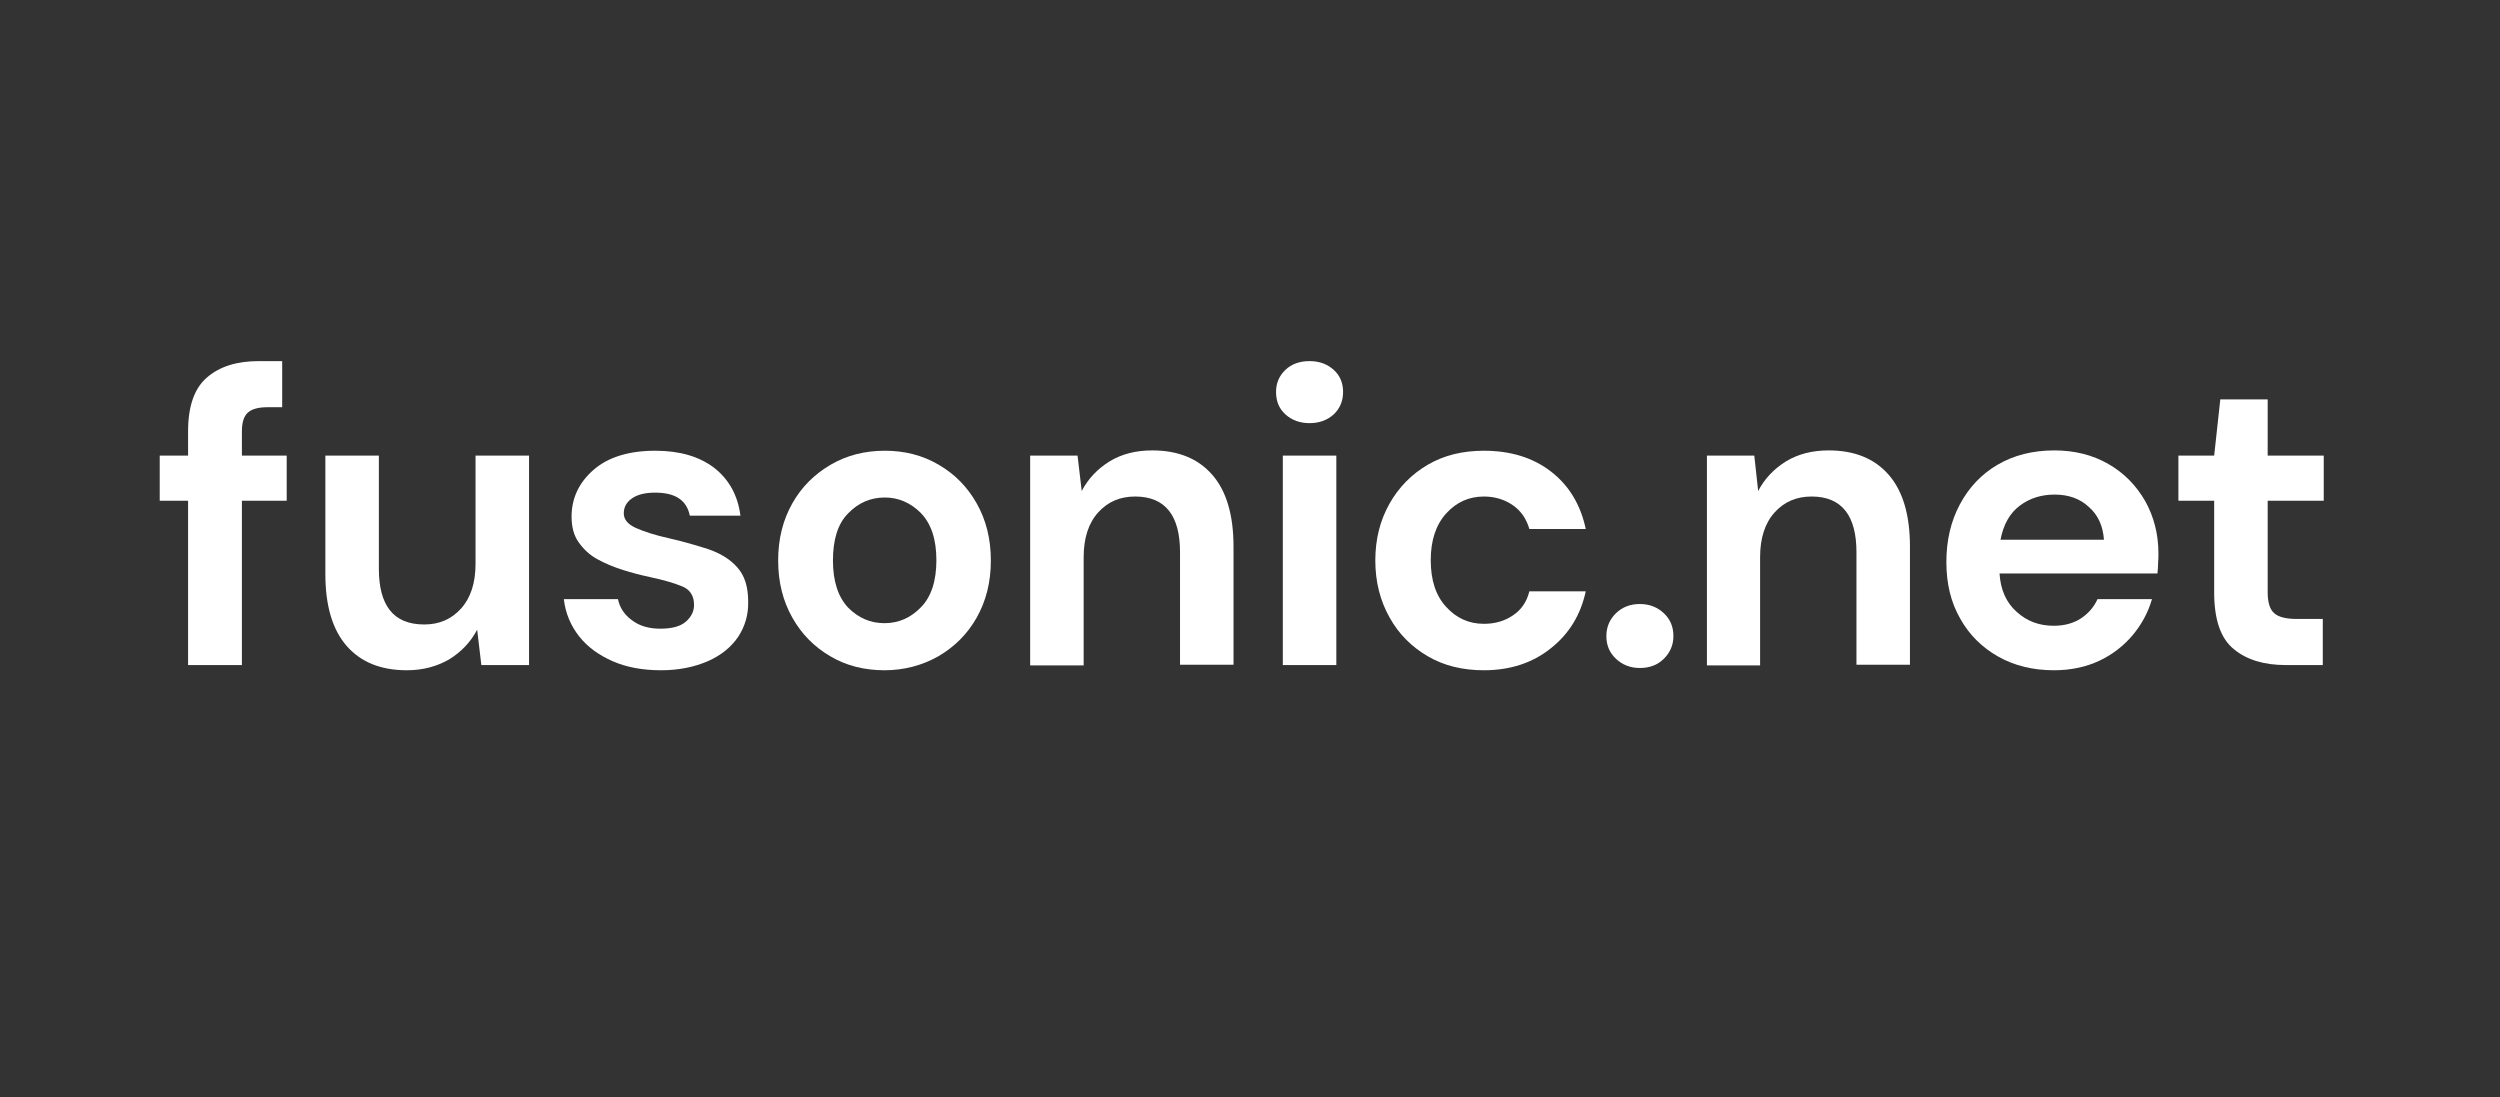
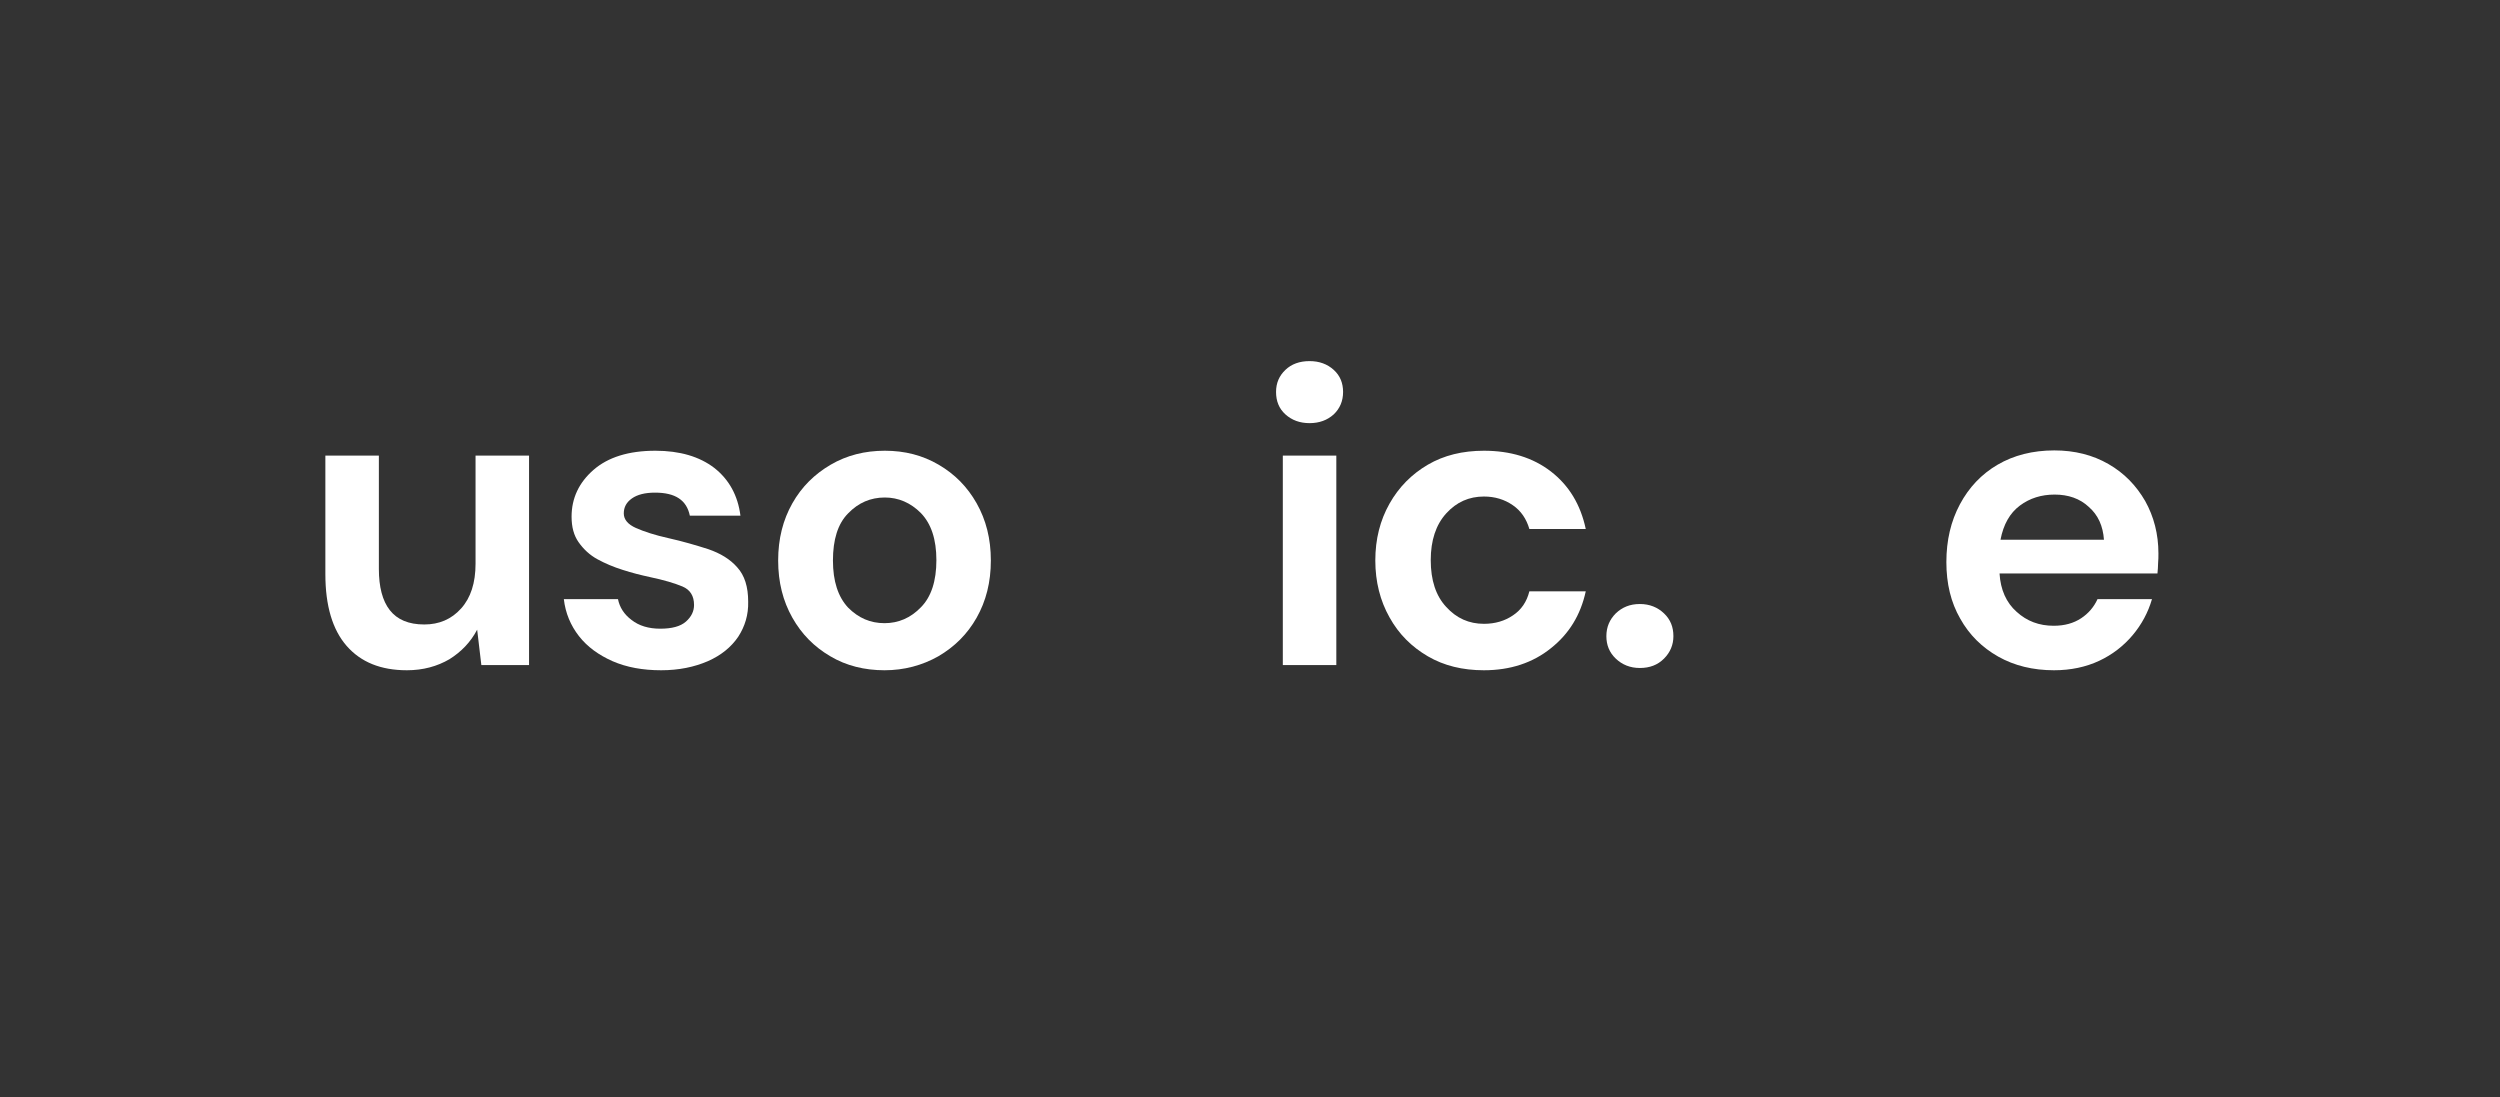
<svg xmlns="http://www.w3.org/2000/svg" width="360" height="158" viewBox="0 0 360 158" fill="none">
  <rect x="0" y="0" width="360" height="158" fill="#333333" stroke="none" />
  <path d="M58.594 96.517C54.835 96.517 51.958 95.348 49.916 93.01C47.874 90.672 46.853 87.212 46.853 82.676V65.608H54.557V81.928C54.557 84.499 55.067 86.51 56.135 87.866C57.202 89.222 58.826 89.924 61.1 89.924C63.235 89.924 64.998 89.176 66.39 87.632C67.783 86.09 68.479 83.938 68.479 81.179V65.608H76.182V95.769H69.314L68.711 90.672C67.783 92.449 66.437 93.852 64.72 94.927C62.956 95.956 60.914 96.517 58.594 96.517Z" fill="white" />
-   <path d="M27.084 95.769V72.107H23V65.608H27.084V62.1C27.084 58.453 28.012 55.881 29.822 54.338C31.678 52.748 34.137 52 37.293 52H40.634V58.64H38.5C37.154 58.64 36.226 58.921 35.669 59.435C35.112 59.949 34.834 60.838 34.834 62.1V65.608H41.284V72.107H34.834V95.769H27.084Z" fill="white" />
  <path d="M95.208 96.517C92.563 96.517 90.243 96.097 88.201 95.208C86.205 94.32 84.581 93.15 83.374 91.607C82.168 90.064 81.425 88.287 81.193 86.276H88.99C89.222 87.446 89.871 88.474 90.939 89.269C92.006 90.111 93.398 90.532 95.069 90.532C96.74 90.532 97.993 90.204 98.781 89.503C99.57 88.802 99.942 88.007 99.942 87.118C99.942 85.809 99.385 84.921 98.271 84.453C97.157 83.985 95.579 83.518 93.584 83.097C92.284 82.816 90.985 82.489 89.686 82.068C88.34 81.647 87.133 81.133 86.02 80.525C84.906 79.917 84.024 79.075 83.328 78.093C82.632 77.111 82.307 75.895 82.307 74.399C82.307 71.734 83.374 69.489 85.463 67.665C87.551 65.842 90.521 64.906 94.373 64.906C97.9 64.906 100.73 65.748 102.865 67.385C105 69.068 106.253 71.36 106.624 74.259H99.338C98.874 72.014 97.25 70.939 94.326 70.939C92.888 70.939 91.774 71.219 90.985 71.781C90.196 72.342 89.825 73.043 89.825 73.931C89.825 74.82 90.428 75.521 91.588 76.036C92.749 76.55 94.326 77.065 96.229 77.486C98.317 77.953 100.22 78.514 101.983 79.075C103.747 79.683 105.139 80.525 106.16 81.694C107.227 82.863 107.738 84.5 107.738 86.651C107.784 88.521 107.274 90.204 106.299 91.701C105.278 93.197 103.84 94.366 101.937 95.208C99.988 96.05 97.76 96.517 95.208 96.517Z" fill="white" />
  <path d="M127.369 96.517C124.492 96.517 121.847 95.863 119.573 94.507C117.252 93.15 115.442 91.327 114.097 88.942C112.751 86.557 112.055 83.845 112.055 80.712C112.055 77.579 112.751 74.867 114.097 72.482C115.442 70.097 117.299 68.273 119.619 66.917C121.939 65.561 124.538 64.906 127.415 64.906C130.292 64.906 132.845 65.561 135.165 66.917C137.485 68.273 139.295 70.097 140.641 72.482C141.987 74.867 142.683 77.579 142.683 80.712C142.683 83.845 141.987 86.557 140.641 88.942C139.295 91.327 137.439 93.15 135.119 94.507C132.798 95.816 130.2 96.517 127.369 96.517ZM127.369 89.737C129.364 89.737 131.128 88.989 132.613 87.446C134.098 85.949 134.84 83.658 134.84 80.665C134.84 77.672 134.098 75.428 132.613 73.885C131.128 72.388 129.364 71.64 127.415 71.64C125.373 71.64 123.61 72.388 122.125 73.931C120.64 75.428 119.944 77.719 119.944 80.712C119.944 83.705 120.686 85.949 122.125 87.492C123.61 88.989 125.327 89.737 127.369 89.737Z" fill="white" />
-   <path d="M148.344 95.769V65.607H155.166L155.769 70.704C156.697 68.927 158.043 67.525 159.76 66.449C161.523 65.374 163.565 64.859 165.932 64.859C169.644 64.859 172.522 66.028 174.563 68.366C176.605 70.704 177.626 74.165 177.626 78.701V95.722H169.923V79.496C169.923 76.924 169.412 74.913 168.345 73.557C167.278 72.201 165.653 71.499 163.472 71.499C161.291 71.499 159.528 72.247 158.136 73.791C156.743 75.334 156.047 77.485 156.047 80.244V95.815H148.344V95.769Z" fill="white" />
  <path d="M188.578 60.932C187.186 60.932 186.027 60.511 185.098 59.669C184.17 58.827 183.752 57.752 183.752 56.443C183.752 55.133 184.216 54.104 185.098 53.263C185.979 52.421 187.14 52 188.578 52C189.97 52 191.131 52.421 192.059 53.263C192.987 54.104 193.404 55.18 193.404 56.443C193.404 57.752 192.94 58.827 192.059 59.669C191.131 60.511 189.97 60.932 188.578 60.932ZM184.726 95.769V65.608H192.43V95.769H184.726Z" fill="white" />
  <path d="M213.684 96.517C210.621 96.517 207.929 95.863 205.609 94.507C203.289 93.15 201.433 91.327 200.088 88.895C198.742 86.51 198.045 83.751 198.045 80.712C198.045 77.626 198.742 74.914 200.088 72.529C201.433 70.144 203.289 68.273 205.609 66.917C207.929 65.561 210.621 64.906 213.684 64.906C217.49 64.906 220.738 65.888 223.337 67.899C225.936 69.91 227.606 72.669 228.349 76.176H220.228C219.81 74.727 219.021 73.557 217.862 72.763C216.655 71.921 215.263 71.5 213.684 71.5C211.549 71.5 209.739 72.295 208.255 73.931C206.77 75.568 206.027 77.813 206.027 80.665C206.027 83.564 206.77 85.809 208.255 87.399C209.739 89.036 211.549 89.83 213.684 89.83C215.309 89.83 216.701 89.409 217.862 88.615C219.067 87.82 219.856 86.651 220.228 85.154H228.349C227.606 88.568 225.936 91.28 223.337 93.338C220.738 95.442 217.49 96.517 213.684 96.517Z" fill="white" />
  <path d="M236.143 96.19C234.751 96.19 233.592 95.722 232.664 94.834C231.736 93.945 231.318 92.87 231.318 91.607C231.318 90.298 231.782 89.222 232.664 88.334C233.592 87.445 234.705 86.978 236.143 86.978C237.537 86.978 238.696 87.445 239.624 88.334C240.552 89.222 240.97 90.298 240.97 91.607C240.97 92.87 240.506 93.945 239.624 94.834C238.696 95.769 237.537 96.19 236.143 96.19Z" fill="white" />
-   <path d="M245.797 95.769V65.607H252.618L253.175 70.704C254.104 68.927 255.45 67.525 257.166 66.449C258.929 65.374 260.972 64.859 263.338 64.859C267.05 64.859 269.928 66.028 271.969 68.366C274.012 70.704 275.033 74.165 275.033 78.701V95.722H267.329V79.496C267.329 76.924 266.819 74.913 265.752 73.557C264.684 72.201 263.061 71.499 260.88 71.499C258.698 71.499 256.935 72.247 255.543 73.791C254.151 75.334 253.454 77.485 253.454 80.244V95.815H245.797V95.769Z" fill="white" />
  <path d="M295.776 96.517C292.761 96.517 290.069 95.862 287.748 94.553C285.428 93.243 283.572 91.42 282.272 89.082C280.926 86.743 280.277 84.031 280.277 80.945C280.277 77.812 280.926 75.053 282.226 72.621C283.525 70.19 285.335 68.273 287.655 66.917C289.975 65.561 292.713 64.859 295.822 64.859C298.747 64.859 301.346 65.514 303.62 66.823C305.893 68.132 307.611 69.909 308.91 72.154C310.162 74.398 310.813 76.924 310.813 79.683C310.813 80.15 310.813 80.618 310.766 81.085C310.766 81.553 310.72 82.067 310.674 82.582H287.934C288.073 84.92 288.908 86.79 290.393 88.1C291.879 89.456 293.643 90.11 295.73 90.11C297.308 90.11 298.608 89.736 299.675 89.035C300.741 88.334 301.531 87.398 302.041 86.276H309.885C309.328 88.193 308.398 89.923 307.1 91.466C305.801 93.01 304.176 94.272 302.274 95.161C300.372 96.049 298.19 96.517 295.776 96.517ZM295.869 71.219C293.966 71.219 292.297 71.733 290.857 72.809C289.419 73.884 288.491 75.521 288.073 77.719H302.969C302.83 75.755 302.133 74.165 300.788 72.996C299.49 71.78 297.819 71.219 295.869 71.219Z" fill="white" />
-   <path d="M329.19 95.769C326.034 95.769 323.528 95.021 321.672 93.478C319.769 91.935 318.841 89.222 318.841 85.294V72.108H313.689V65.608H318.841L319.723 57.518H326.545V65.608H334.619V72.108H326.545V85.294C326.545 86.744 326.87 87.773 327.473 88.287C328.075 88.848 329.19 89.129 330.721 89.129H334.481V95.769H329.19Z" fill="white" />
</svg>